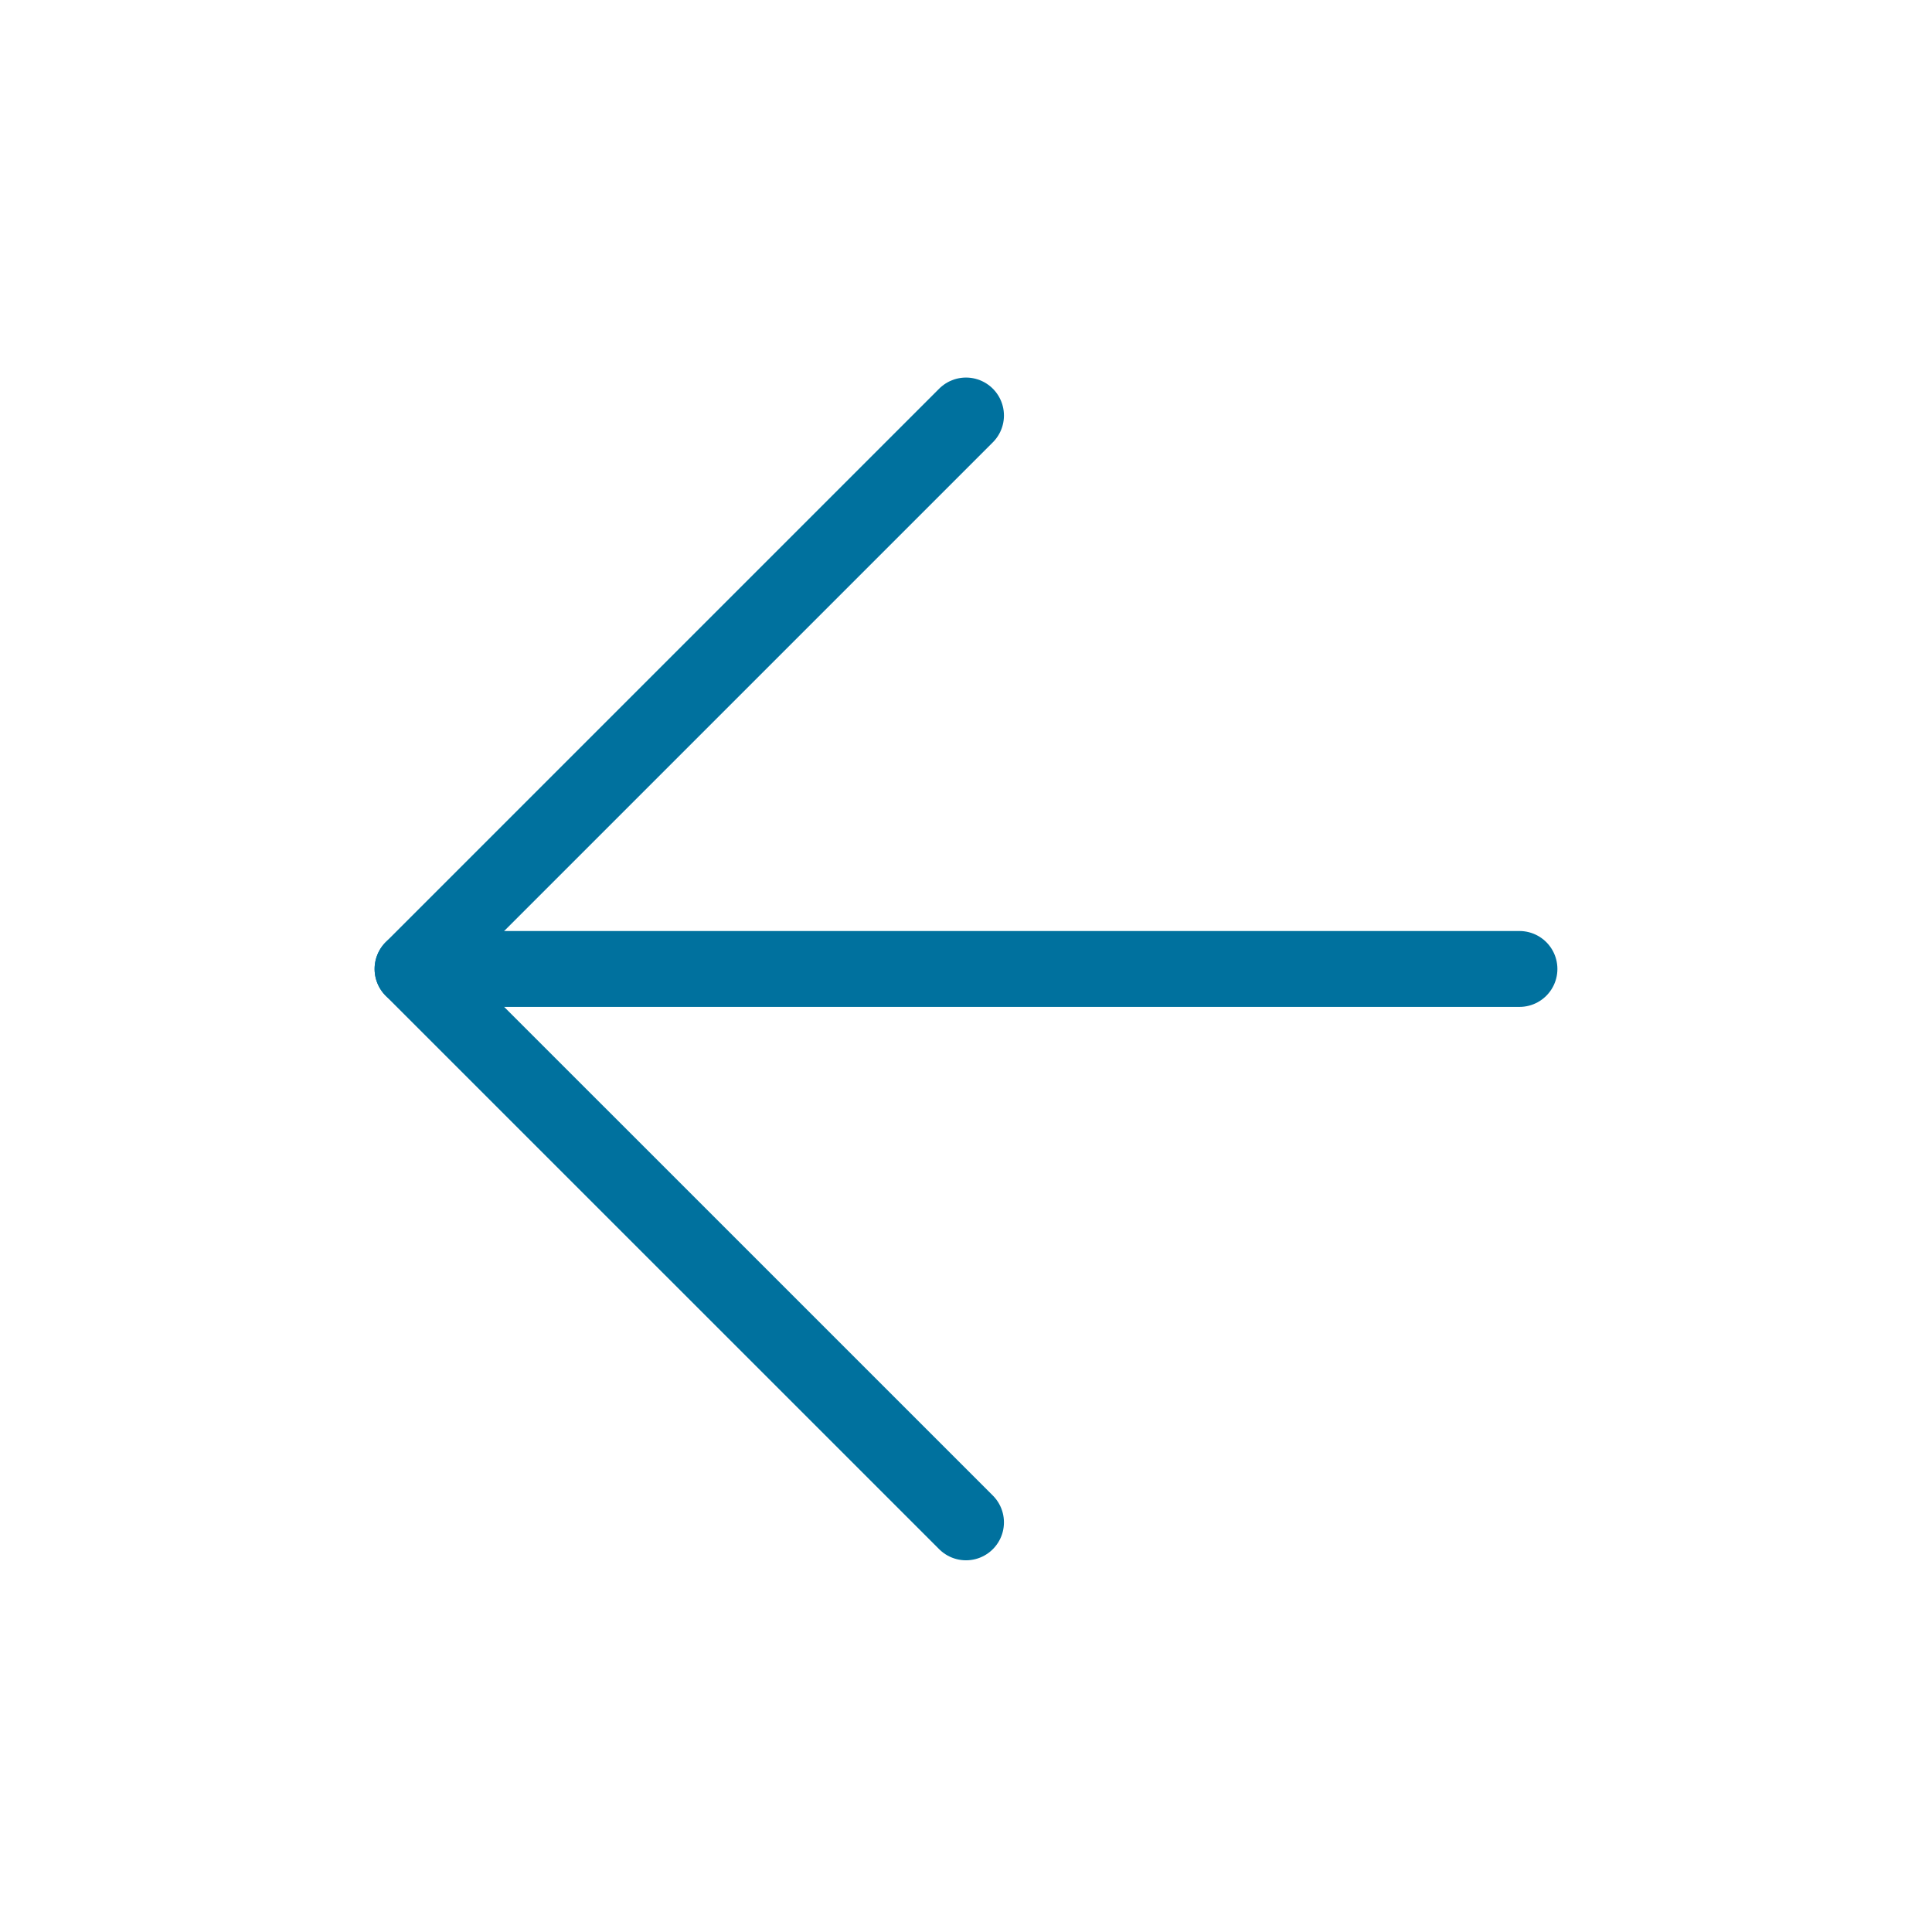
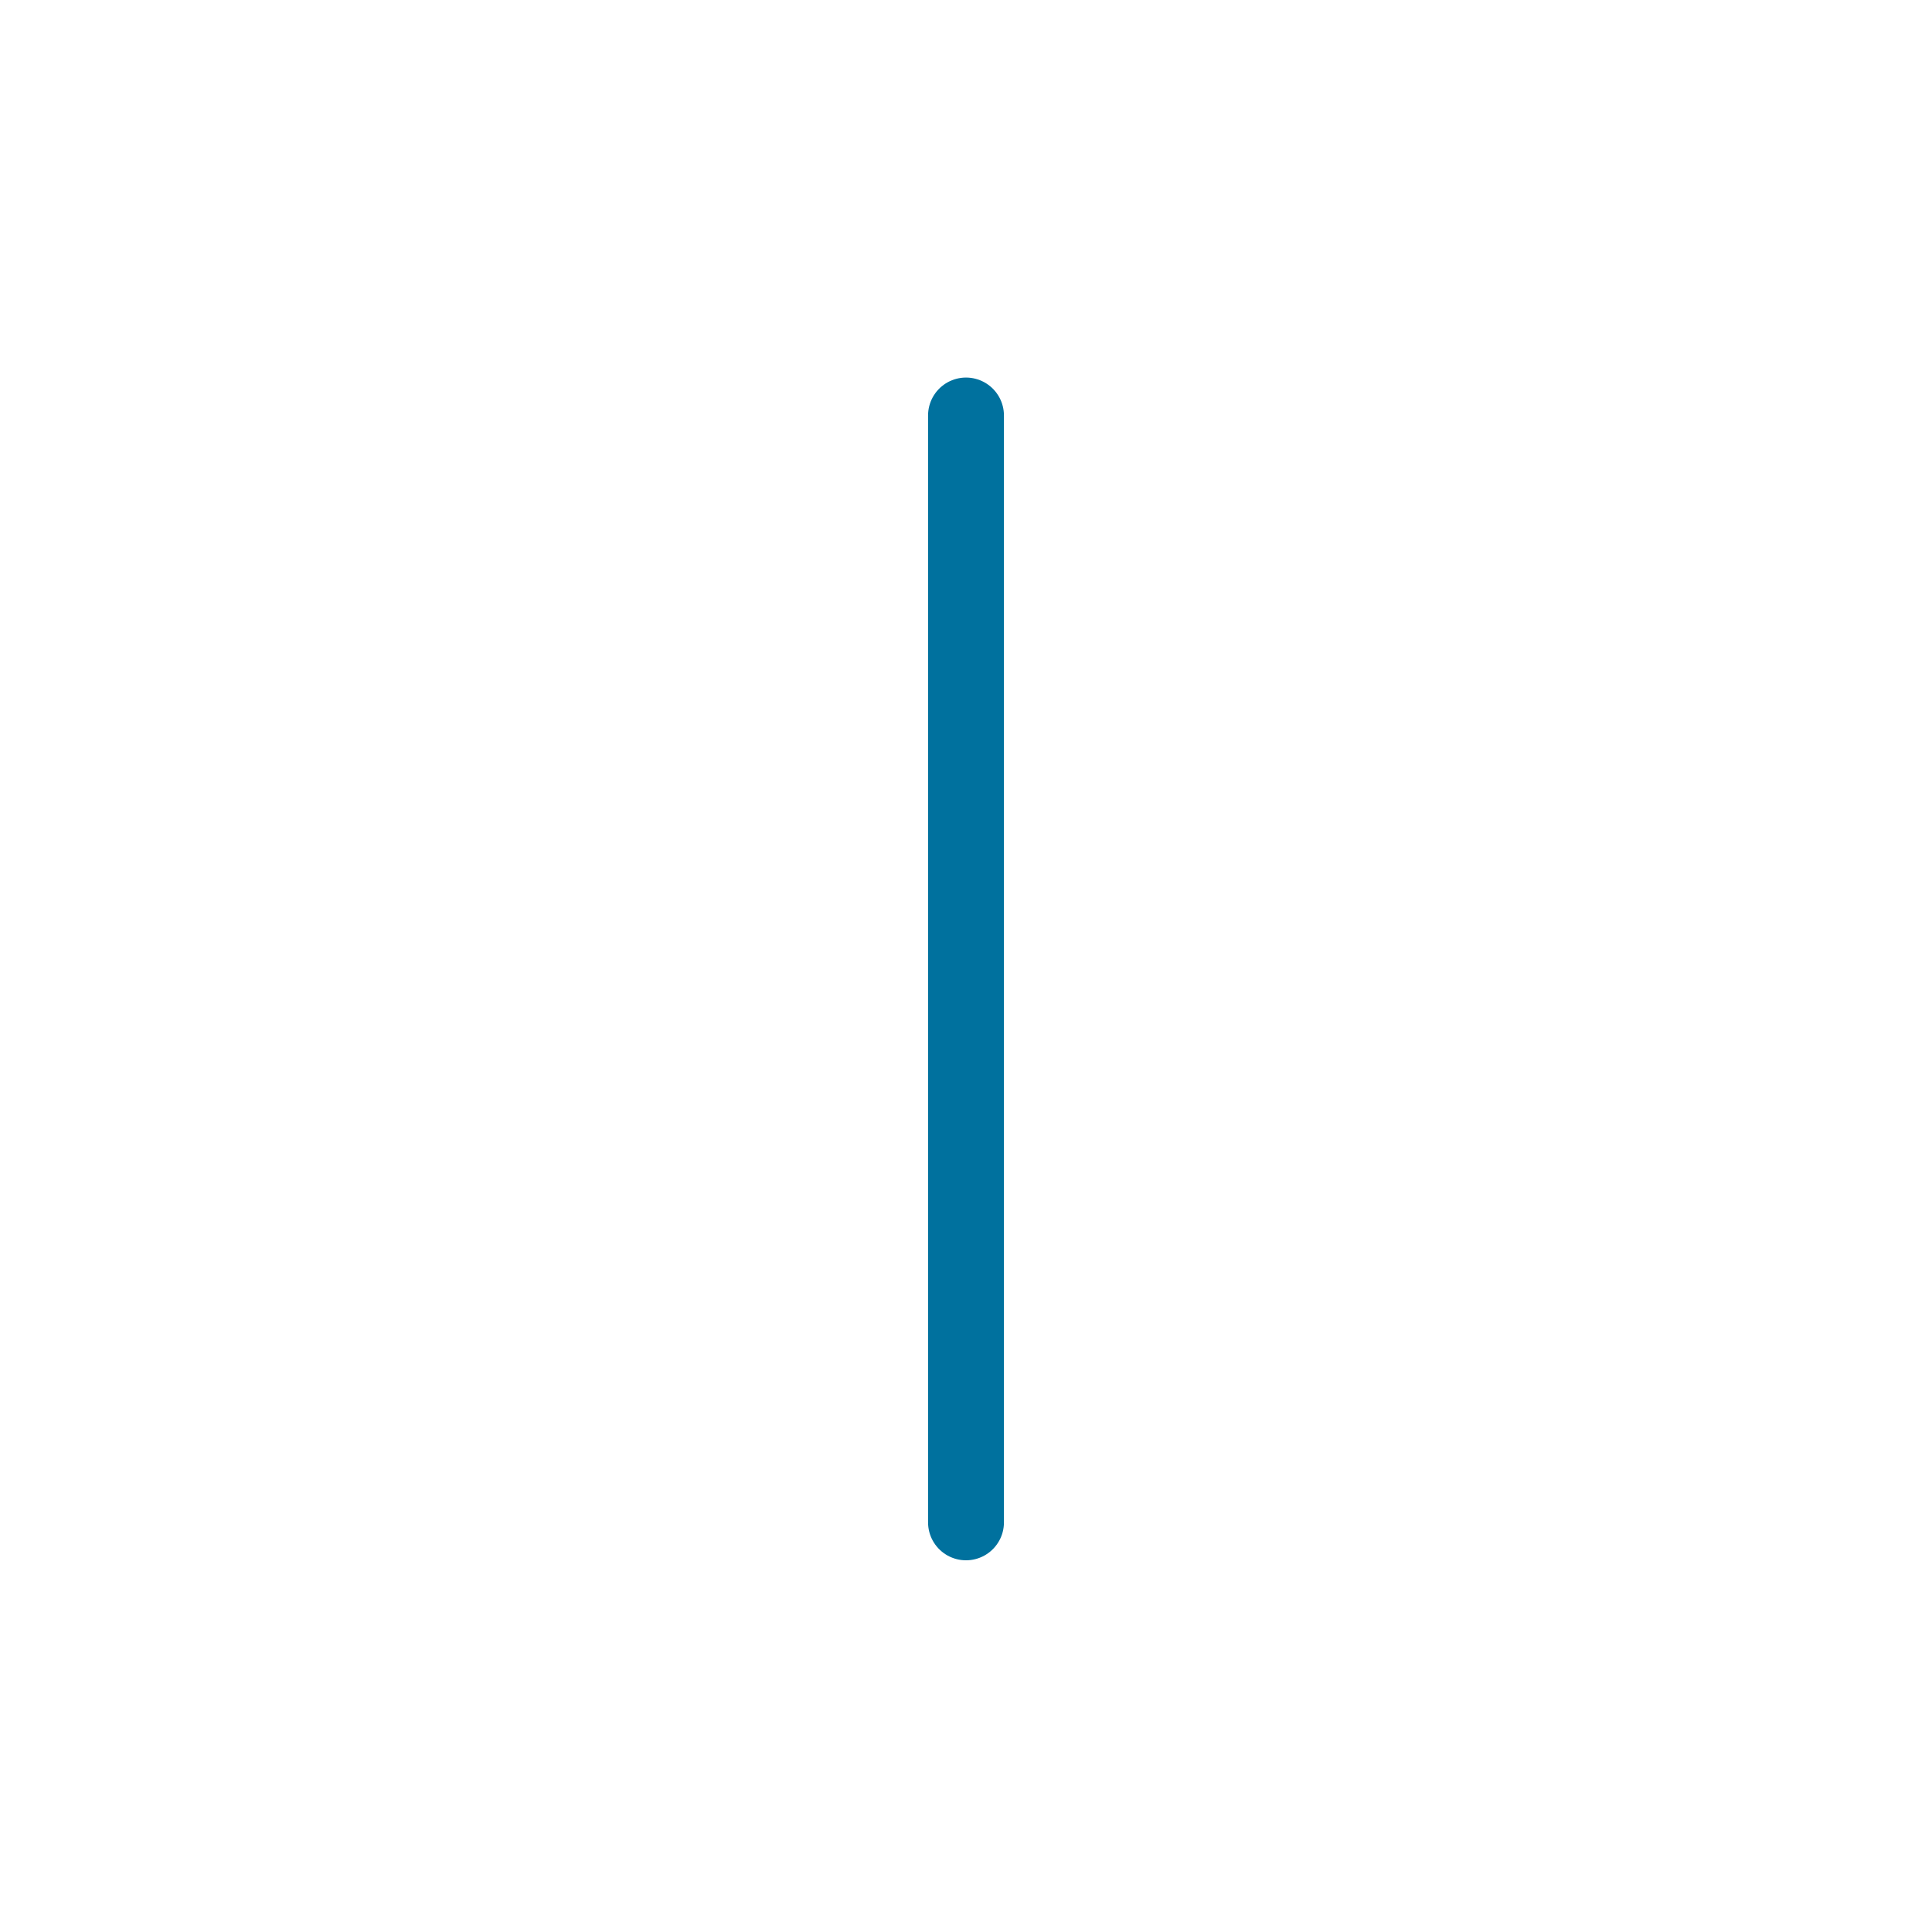
<svg xmlns="http://www.w3.org/2000/svg" width="32" height="32" viewBox="0 0 32 32" fill="none">
-   <path d="M25.167 16.049H6.833" stroke="#00719E" stroke-width="1.257" stroke-linecap="round" stroke-linejoin="round" />
-   <path d="M16 25.215L6.833 16.049L16 6.882" stroke="#00719E" stroke-width="1.257" stroke-linecap="round" stroke-linejoin="round" />
+   <path d="M16 25.215L16 6.882" stroke="#00719E" stroke-width="1.257" stroke-linecap="round" stroke-linejoin="round" />
</svg>